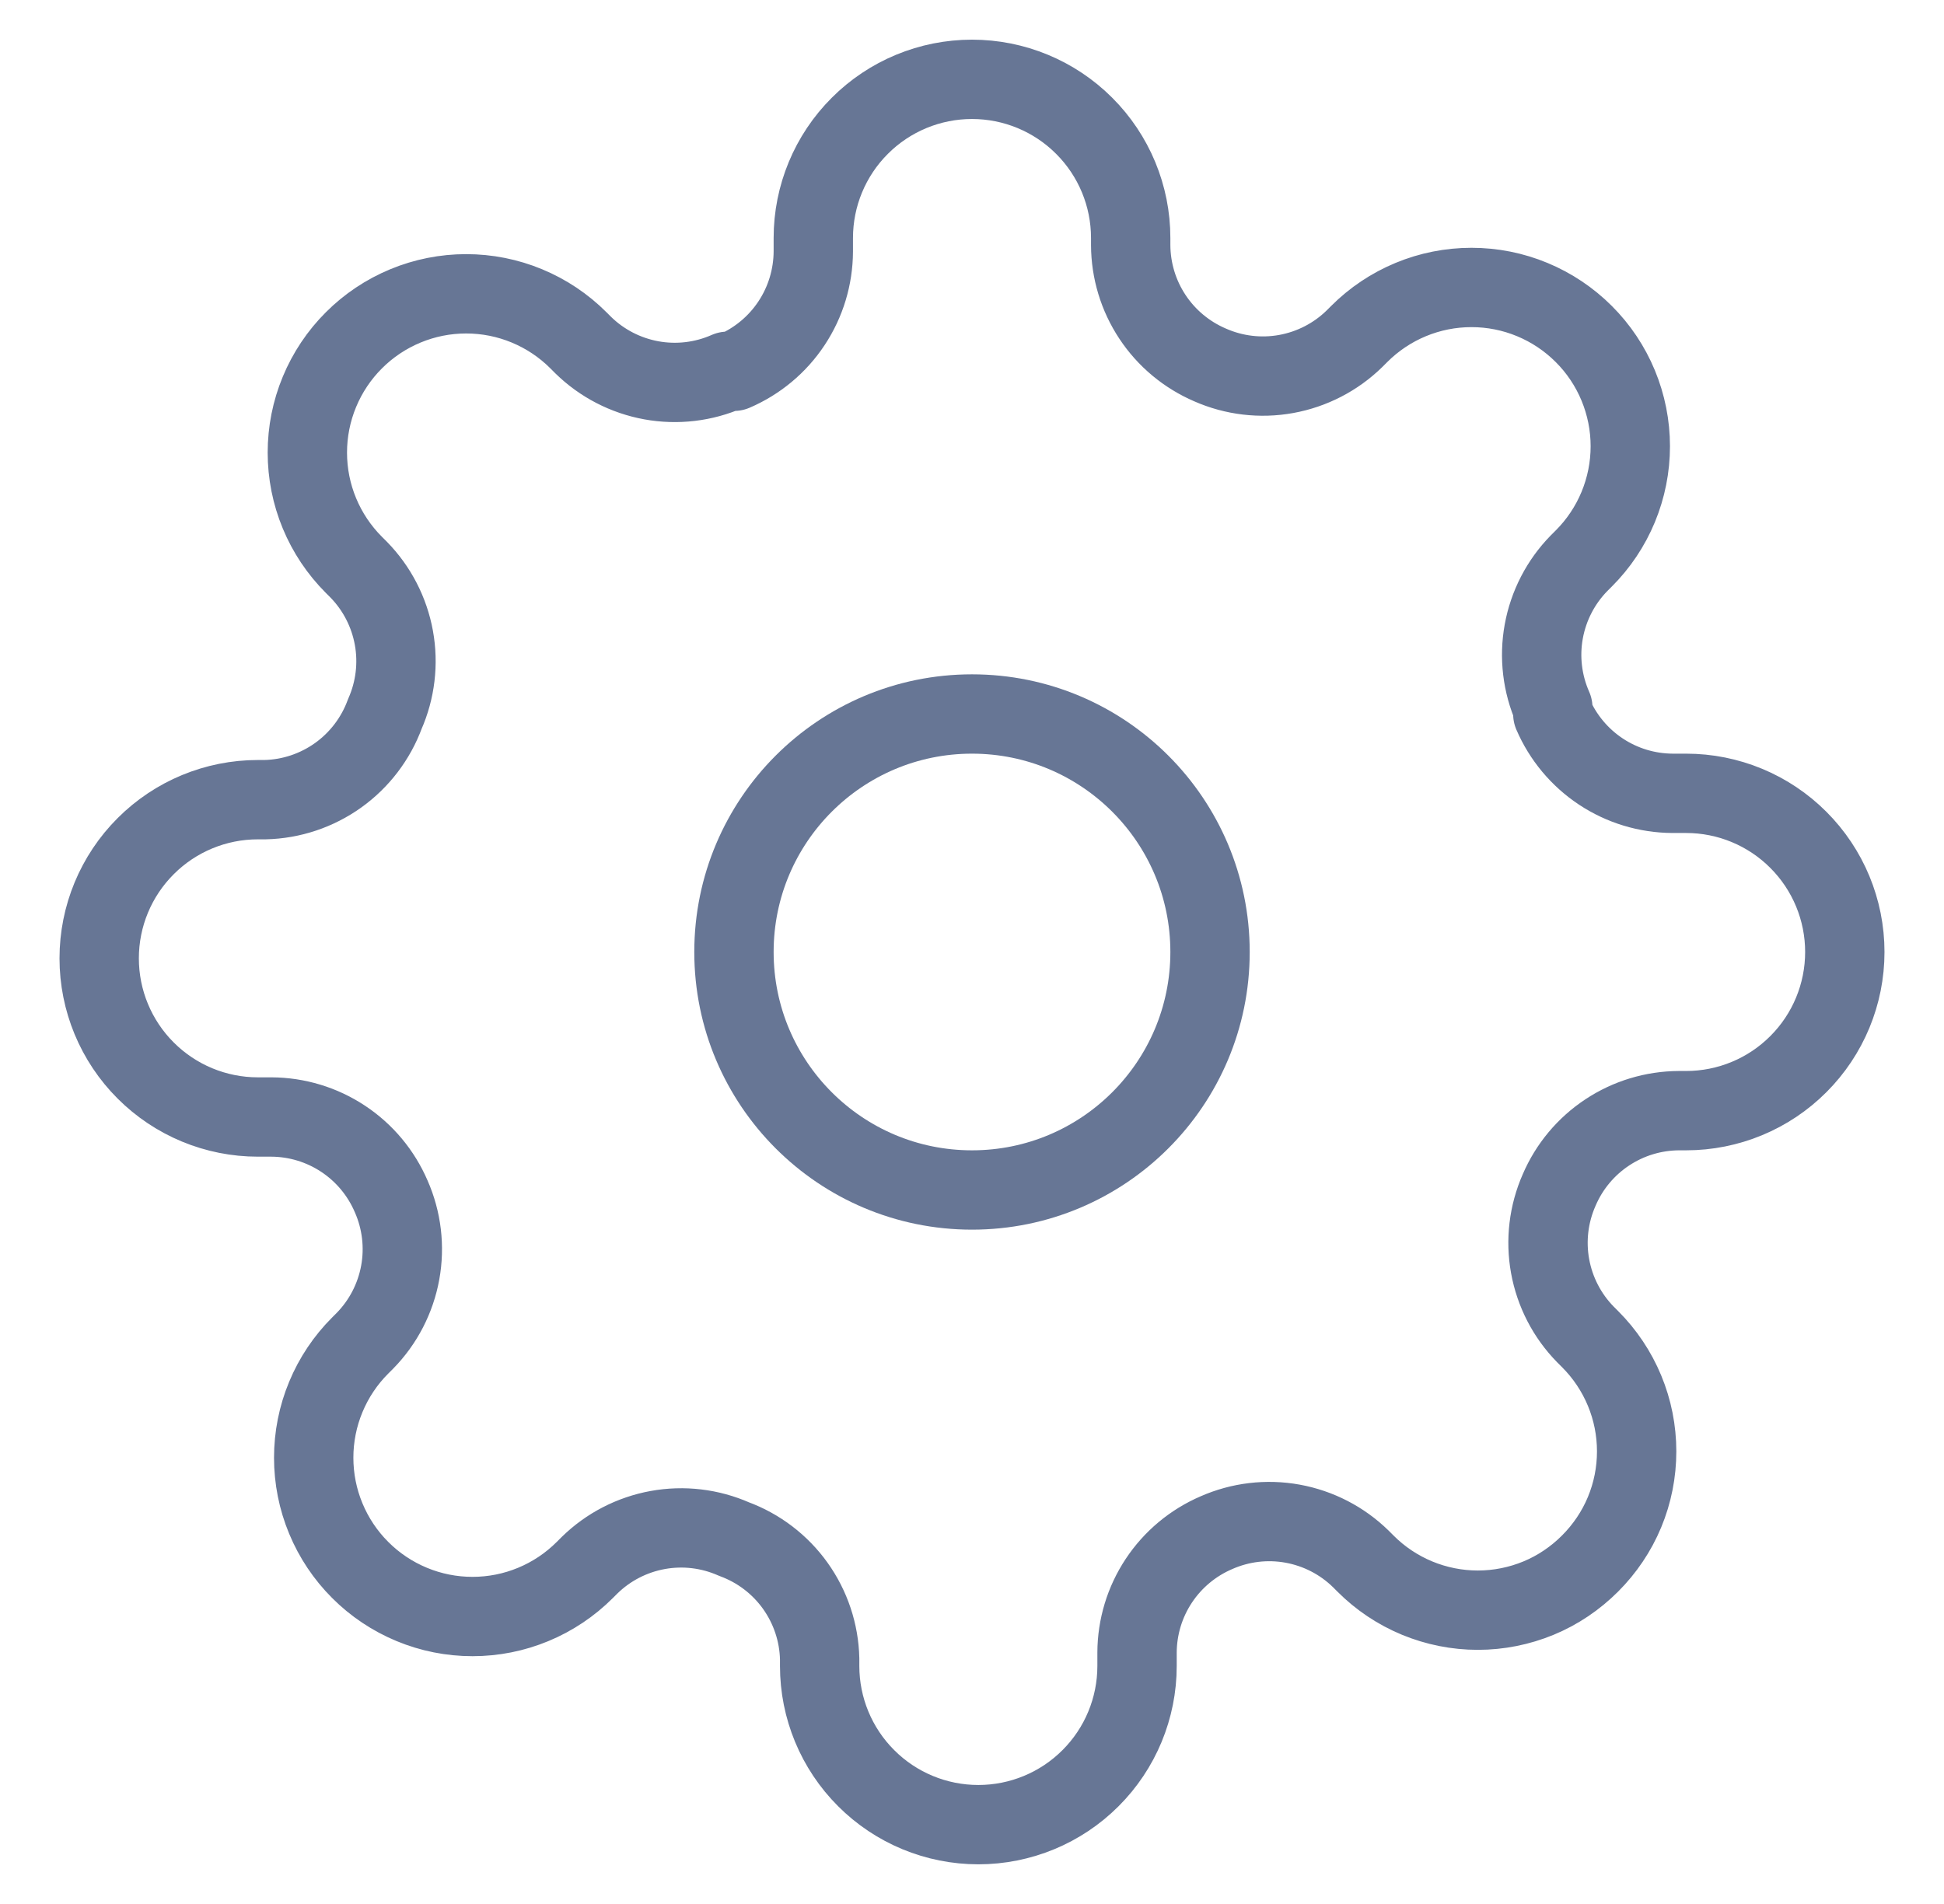
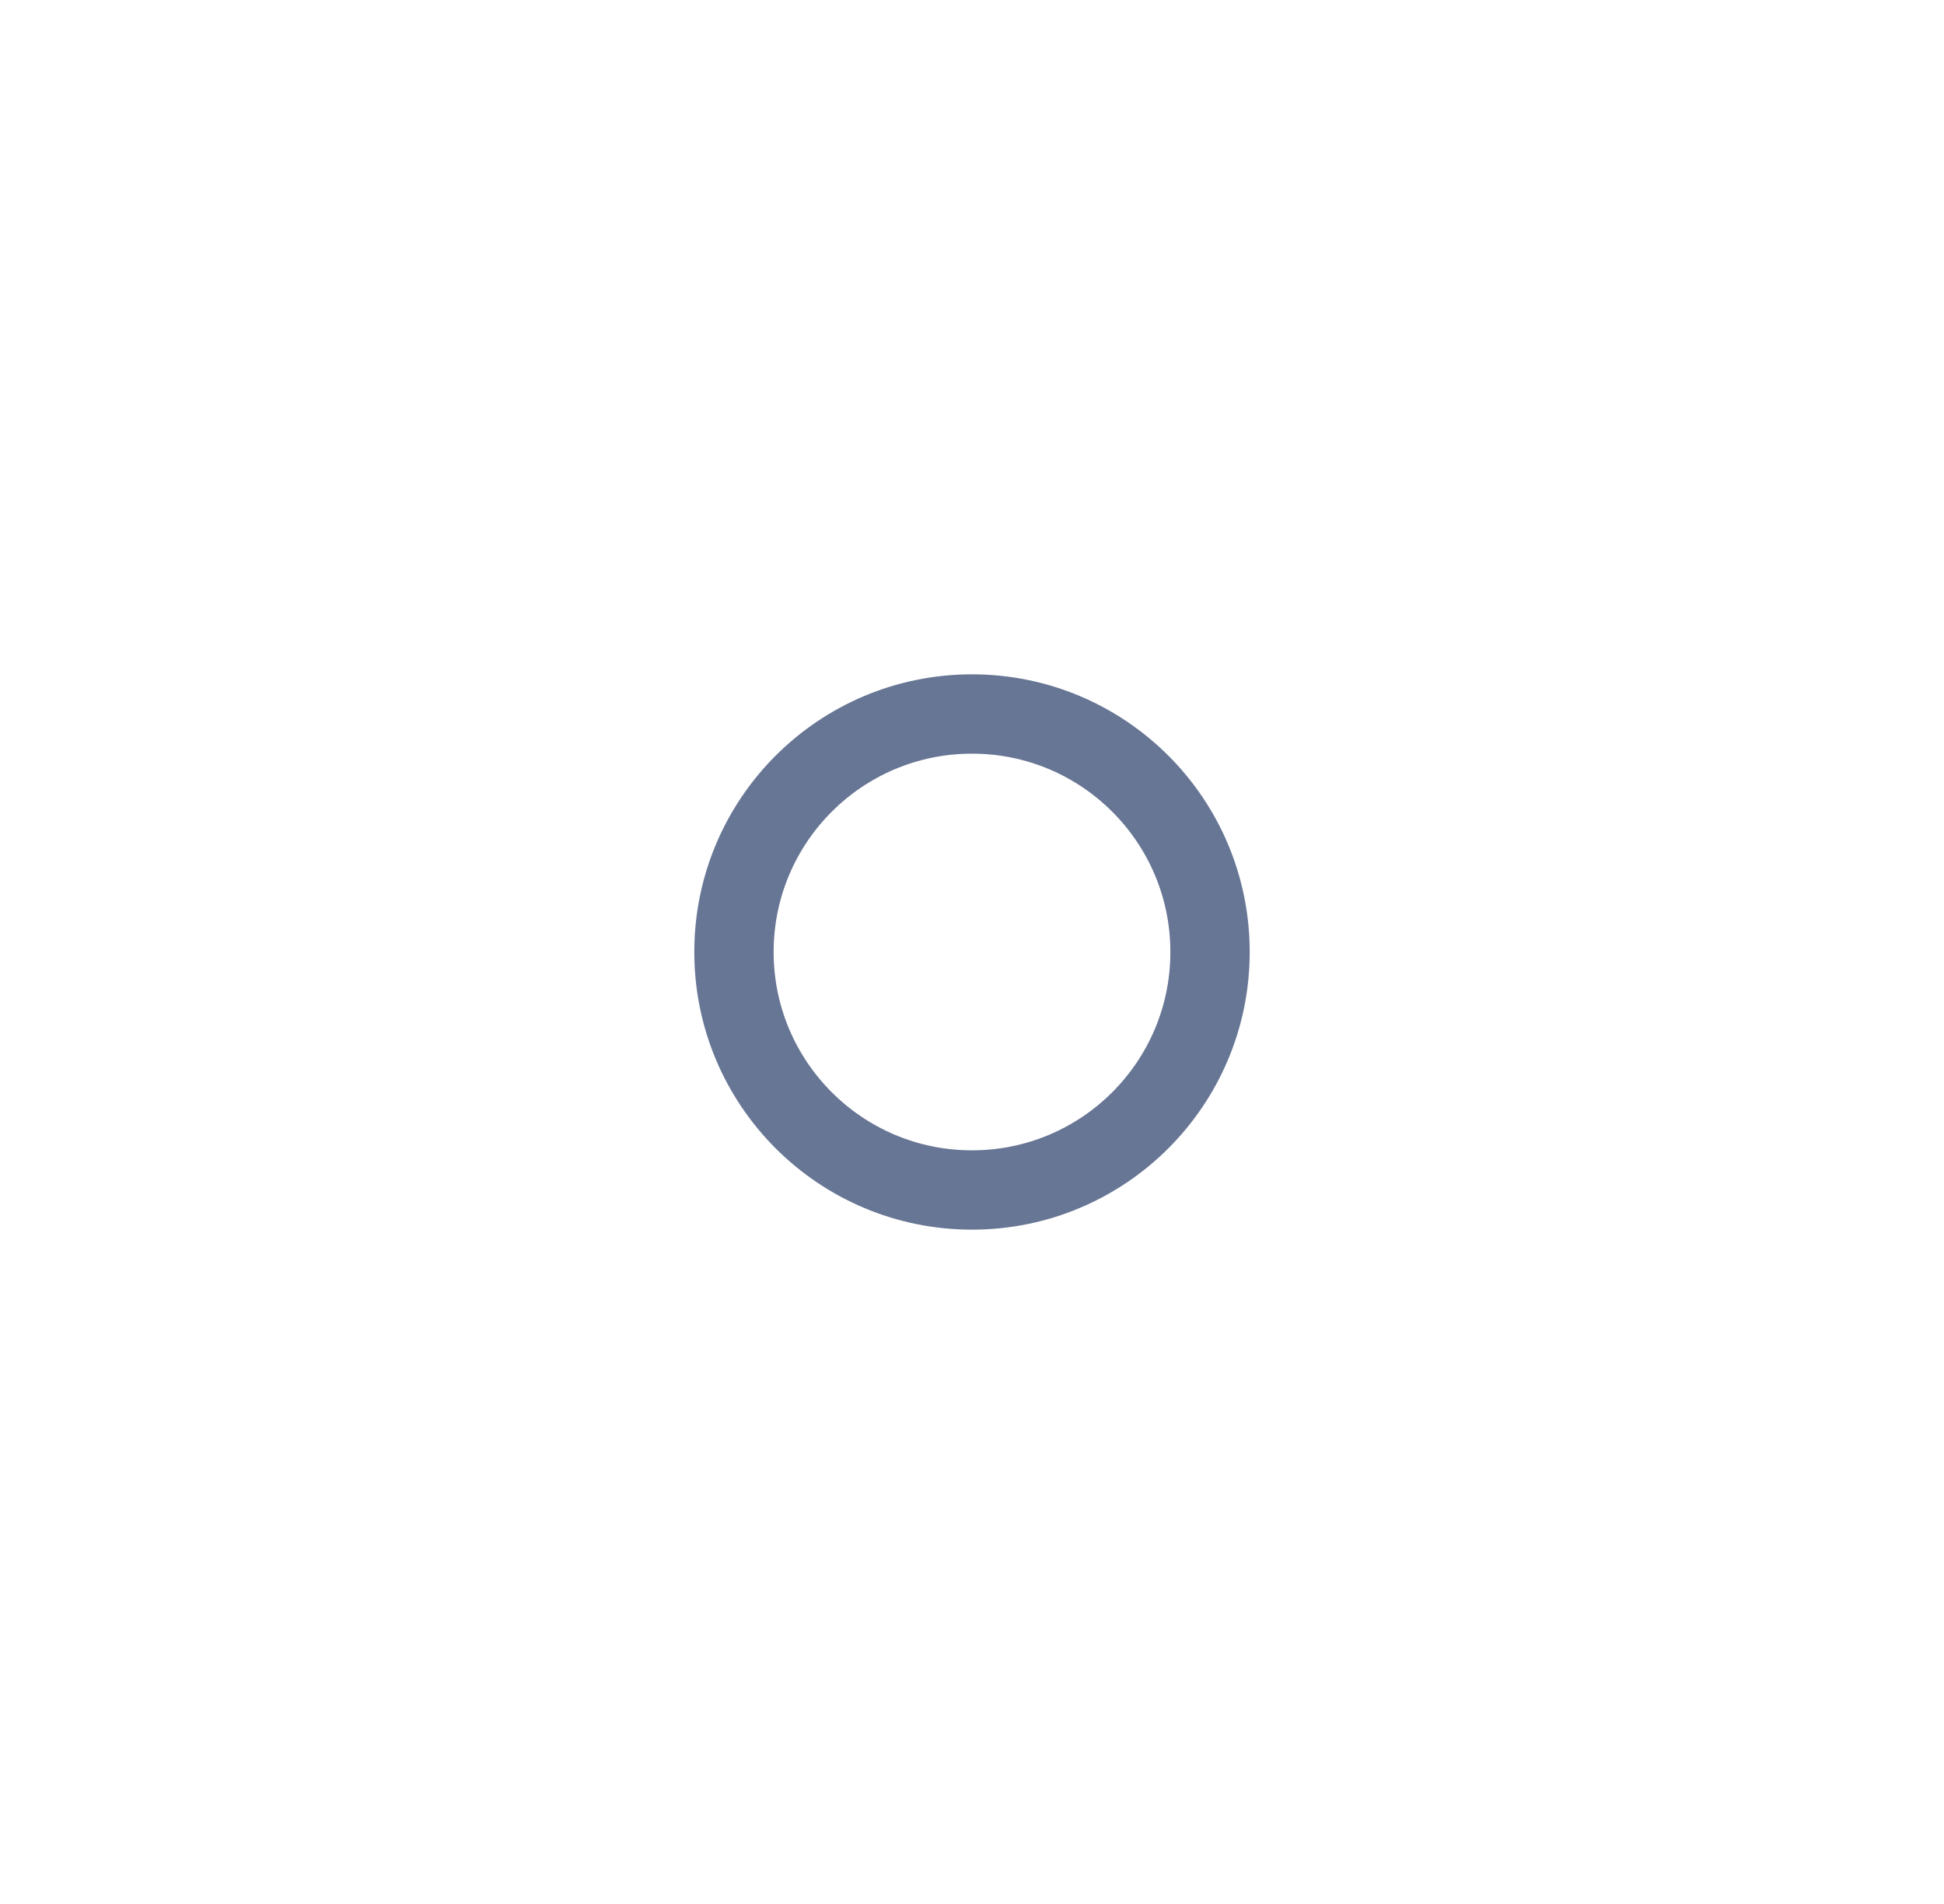
<svg xmlns="http://www.w3.org/2000/svg" width="49" height="48" viewBox="0 0 49 48" fill="none">
-   <path d="M39.072 31.921C38.954 31.272 39.034 30.603 39.3 30C39.553 29.409 39.974 28.904 40.511 28.549C41.048 28.193 41.676 28.003 42.32 28H42.5C43.561 28 44.578 27.579 45.328 26.828C46.079 26.078 46.5 25.061 46.5 24C46.5 22.939 46.079 21.922 45.328 21.172C44.578 20.421 43.561 20 42.5 20H42.16C41.516 19.997 40.888 19.807 40.351 19.451C39.815 19.096 39.394 18.591 39.14 18V17.84C38.874 17.237 38.794 16.568 38.912 15.919C39.03 15.27 39.339 14.671 39.8 14.2L39.92 14.08C40.292 13.709 40.587 13.267 40.788 12.782C40.989 12.296 41.093 11.776 41.093 11.25C41.093 10.724 40.989 10.204 40.788 9.718C40.587 9.233 40.292 8.791 39.92 8.42C39.548 8.048 39.107 7.753 38.622 7.552C38.136 7.35 37.616 7.247 37.09 7.247C36.564 7.247 36.044 7.35 35.558 7.552C35.073 7.753 34.632 8.048 34.26 8.42L34.14 8.54C33.669 9.001 33.07 9.31 32.421 9.428C31.772 9.546 31.103 9.466 30.5 9.2C29.909 8.946 29.404 8.526 29.049 7.989C28.693 7.452 28.503 6.824 28.5 6.18V6C28.5 4.939 28.079 3.922 27.328 3.172C26.578 2.421 25.561 2 24.5 2C23.439 2 22.422 2.421 21.672 3.172C20.921 3.922 20.5 4.939 20.5 6V6.34C20.497 6.984 20.307 7.612 19.951 8.149C19.596 8.686 19.091 9.106 18.5 9.36H18.34C17.737 9.626 17.068 9.706 16.419 9.588C15.77 9.47 15.171 9.161 14.7 8.7L14.58 8.58C14.209 8.208 13.767 7.913 13.282 7.712C12.796 7.51 12.276 7.407 11.75 7.407C11.224 7.407 10.704 7.51 10.218 7.712C9.733 7.913 9.291 8.208 8.92 8.58C8.548 8.951 8.253 9.393 8.052 9.878C7.85 10.364 7.747 10.884 7.747 11.41C7.747 11.936 7.85 12.456 8.052 12.942C8.253 13.427 8.548 13.868 8.92 14.24L9.04 14.36C9.501 14.831 9.81 15.43 9.928 16.079C10.046 16.728 9.966 17.397 9.7 18C9.471 18.622 9.061 19.16 8.523 19.545C7.984 19.93 7.342 20.145 6.68 20.16H6.5C5.439 20.16 4.422 20.581 3.672 21.332C2.921 22.082 2.5 23.099 2.5 24.16C2.5 25.221 2.921 26.238 3.672 26.988C4.422 27.739 5.439 28.16 6.5 28.16H6.84C7.484 28.163 8.112 28.353 8.649 28.709C9.186 29.064 9.606 29.569 9.86 30.16C10.126 30.763 10.206 31.432 10.088 32.081C9.97 32.73 9.661 33.329 9.2 33.8L9.08 33.92C8.708 34.291 8.413 34.733 8.212 35.218C8.01 35.704 7.907 36.224 7.907 36.75C7.907 37.276 8.01 37.796 8.212 38.282C8.413 38.767 8.708 39.209 9.08 39.58C9.451 39.952 9.893 40.247 10.378 40.448C10.864 40.65 11.384 40.753 11.91 40.753C12.436 40.753 12.956 40.65 13.442 40.448C13.927 40.247 14.368 39.952 14.74 39.58L14.86 39.46C15.331 38.999 15.93 38.69 16.579 38.572C17.228 38.454 17.897 38.534 18.5 38.8C19.122 39.029 19.66 39.439 20.045 39.977C20.43 40.516 20.645 41.158 20.66 41.82V42C20.66 43.061 21.081 44.078 21.832 44.828C22.582 45.579 23.599 46 24.66 46C25.721 46 26.738 45.579 27.488 44.828C28.239 44.078 28.66 43.061 28.66 42V41.66C28.663 41.016 28.853 40.388 29.209 39.851C29.564 39.315 30.069 38.894 30.66 38.64C31.263 38.374 31.932 38.294 32.581 38.412C33.23 38.53 33.829 38.839 34.3 39.3L34.42 39.42C34.791 39.792 35.233 40.087 35.718 40.288C36.204 40.489 36.724 40.593 37.25 40.593C37.776 40.593 38.296 40.489 38.782 40.288C39.268 40.087 39.71 39.787 40.08 39.416C40.449 39.047 40.747 38.607 40.948 38.122C41.15 37.636 41.253 37.116 41.253 36.59C41.253 36.064 41.15 35.544 40.948 35.058C40.747 34.573 40.452 34.132 40.08 33.76L39.96 33.64C39.499 33.169 39.19 32.57 39.072 31.921Z" stroke="#677695" stroke-width="2" stroke-linecap="round" stroke-linejoin="round" />
  <circle cx="24.5" cy="24" r="6" stroke="#677695" stroke-width="2" stroke-linecap="round" stroke-linejoin="round" />
</svg>